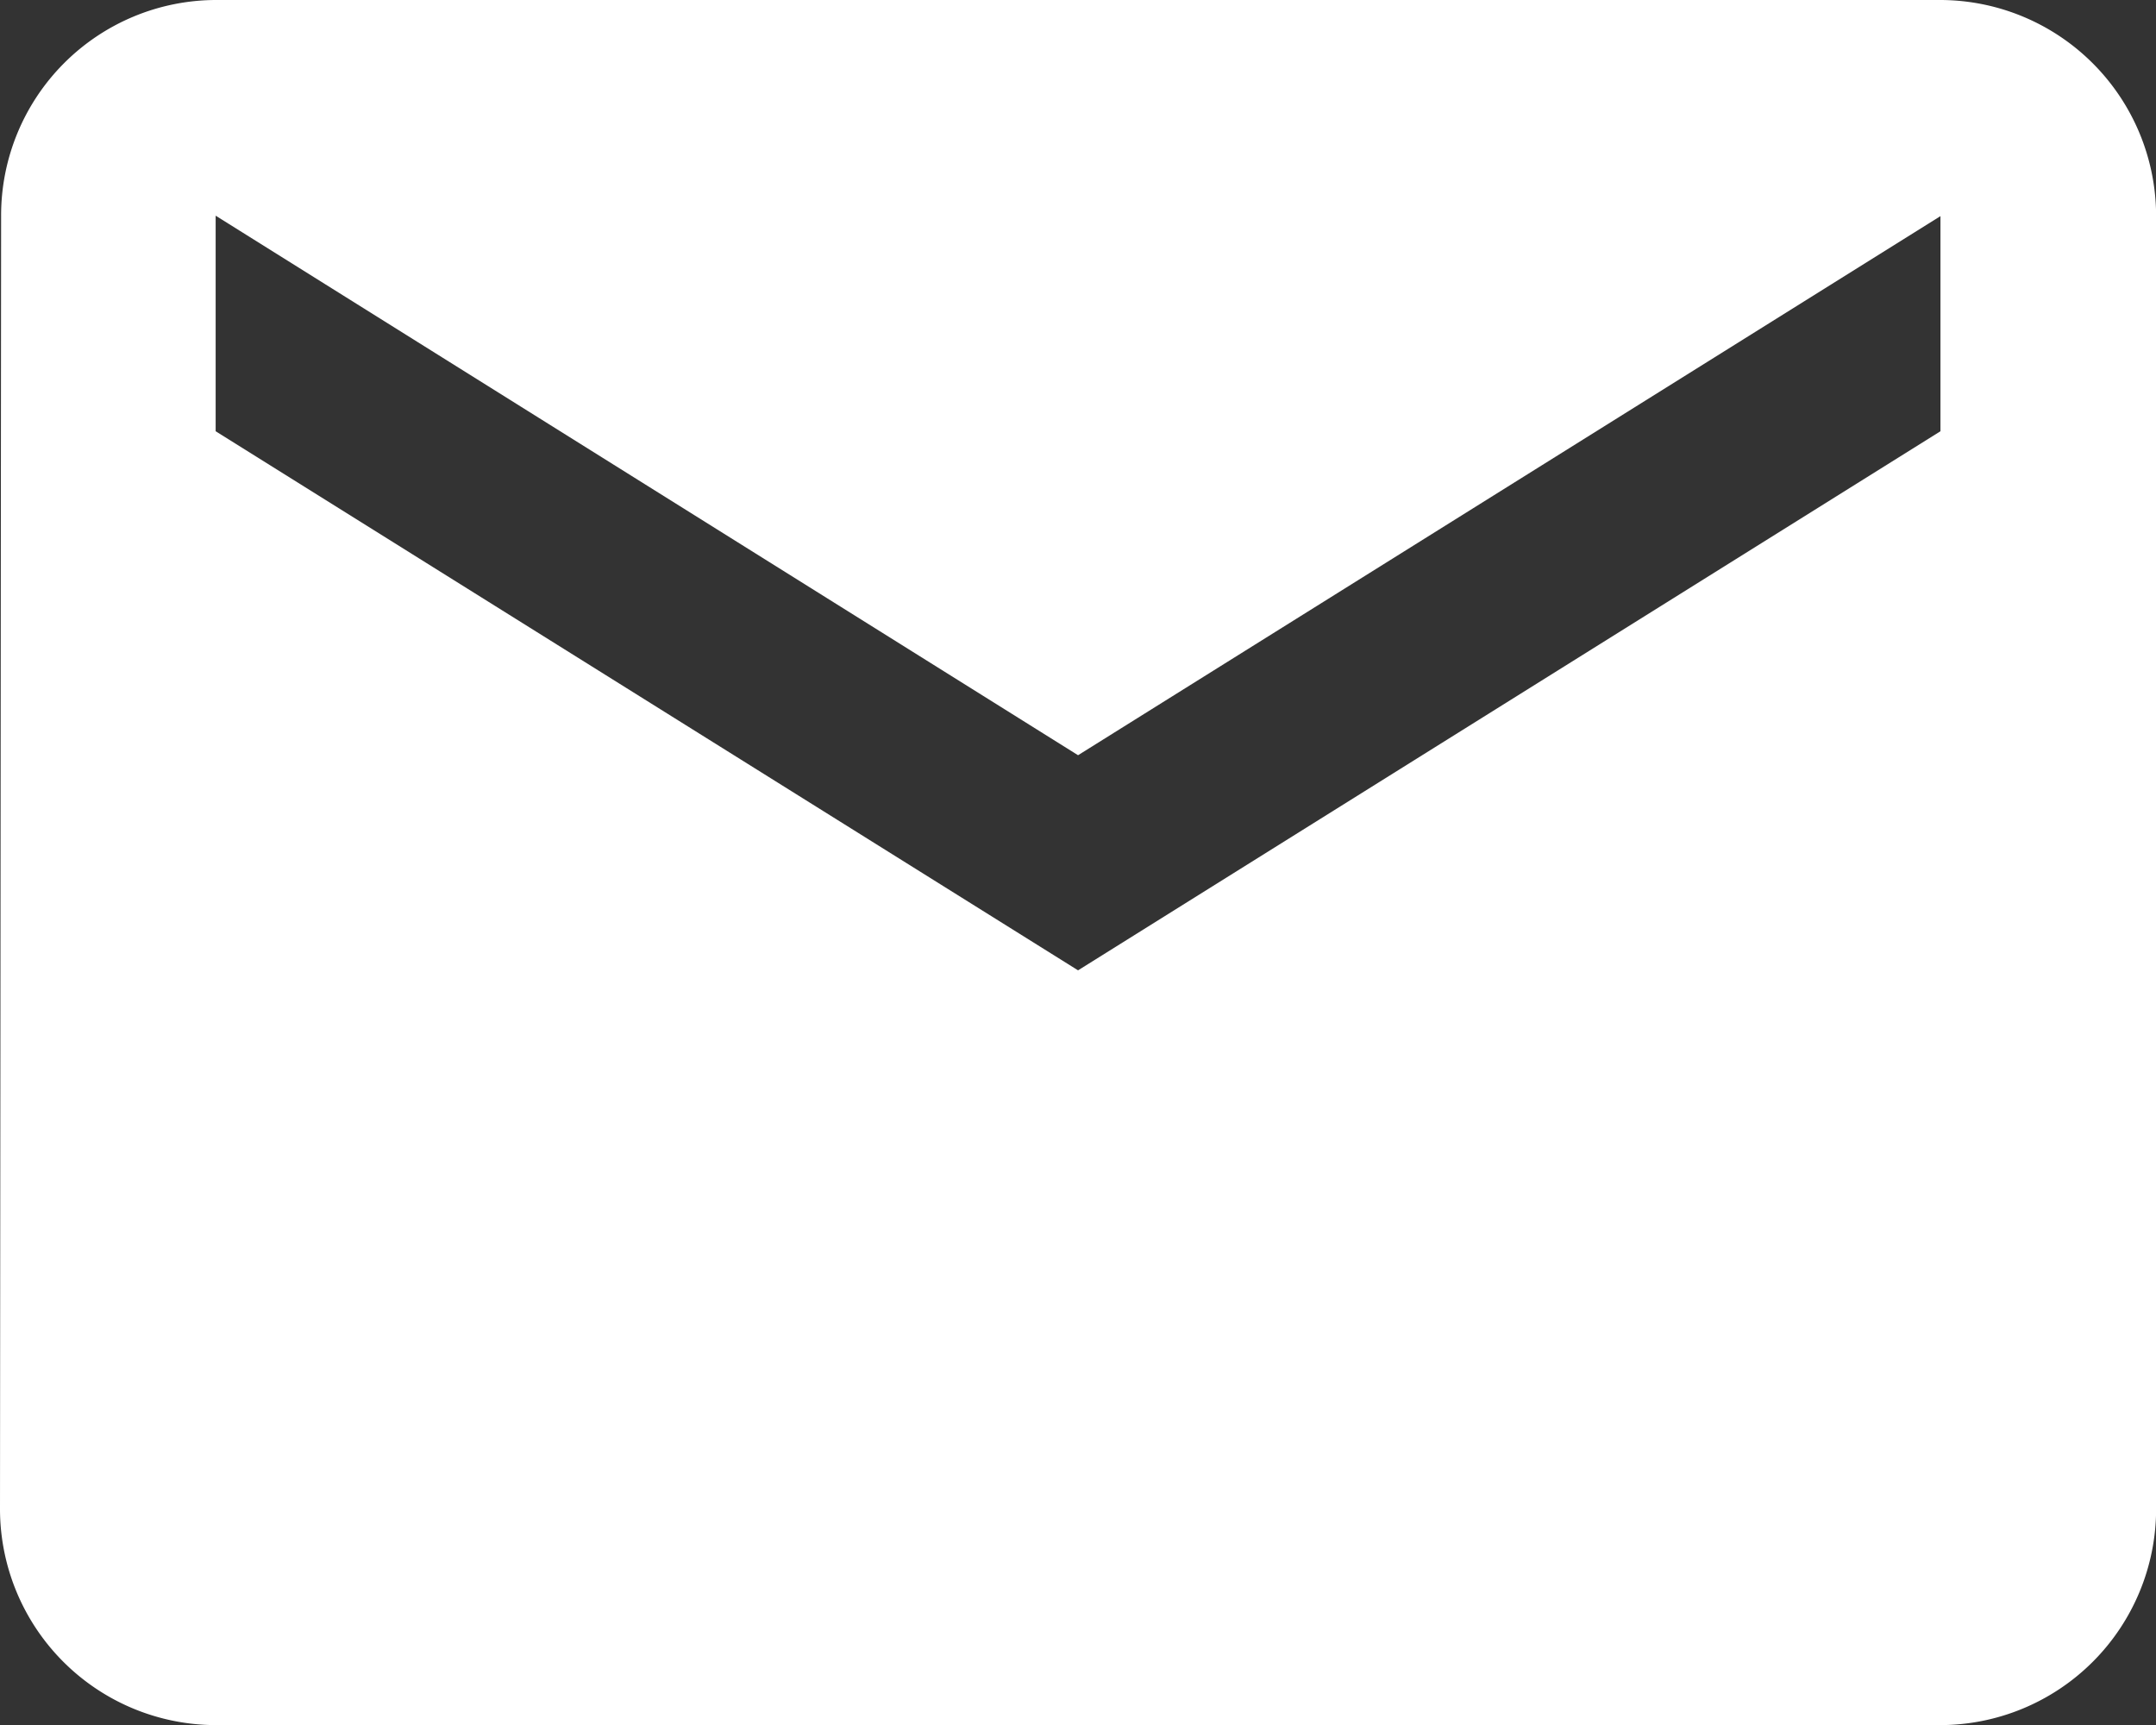
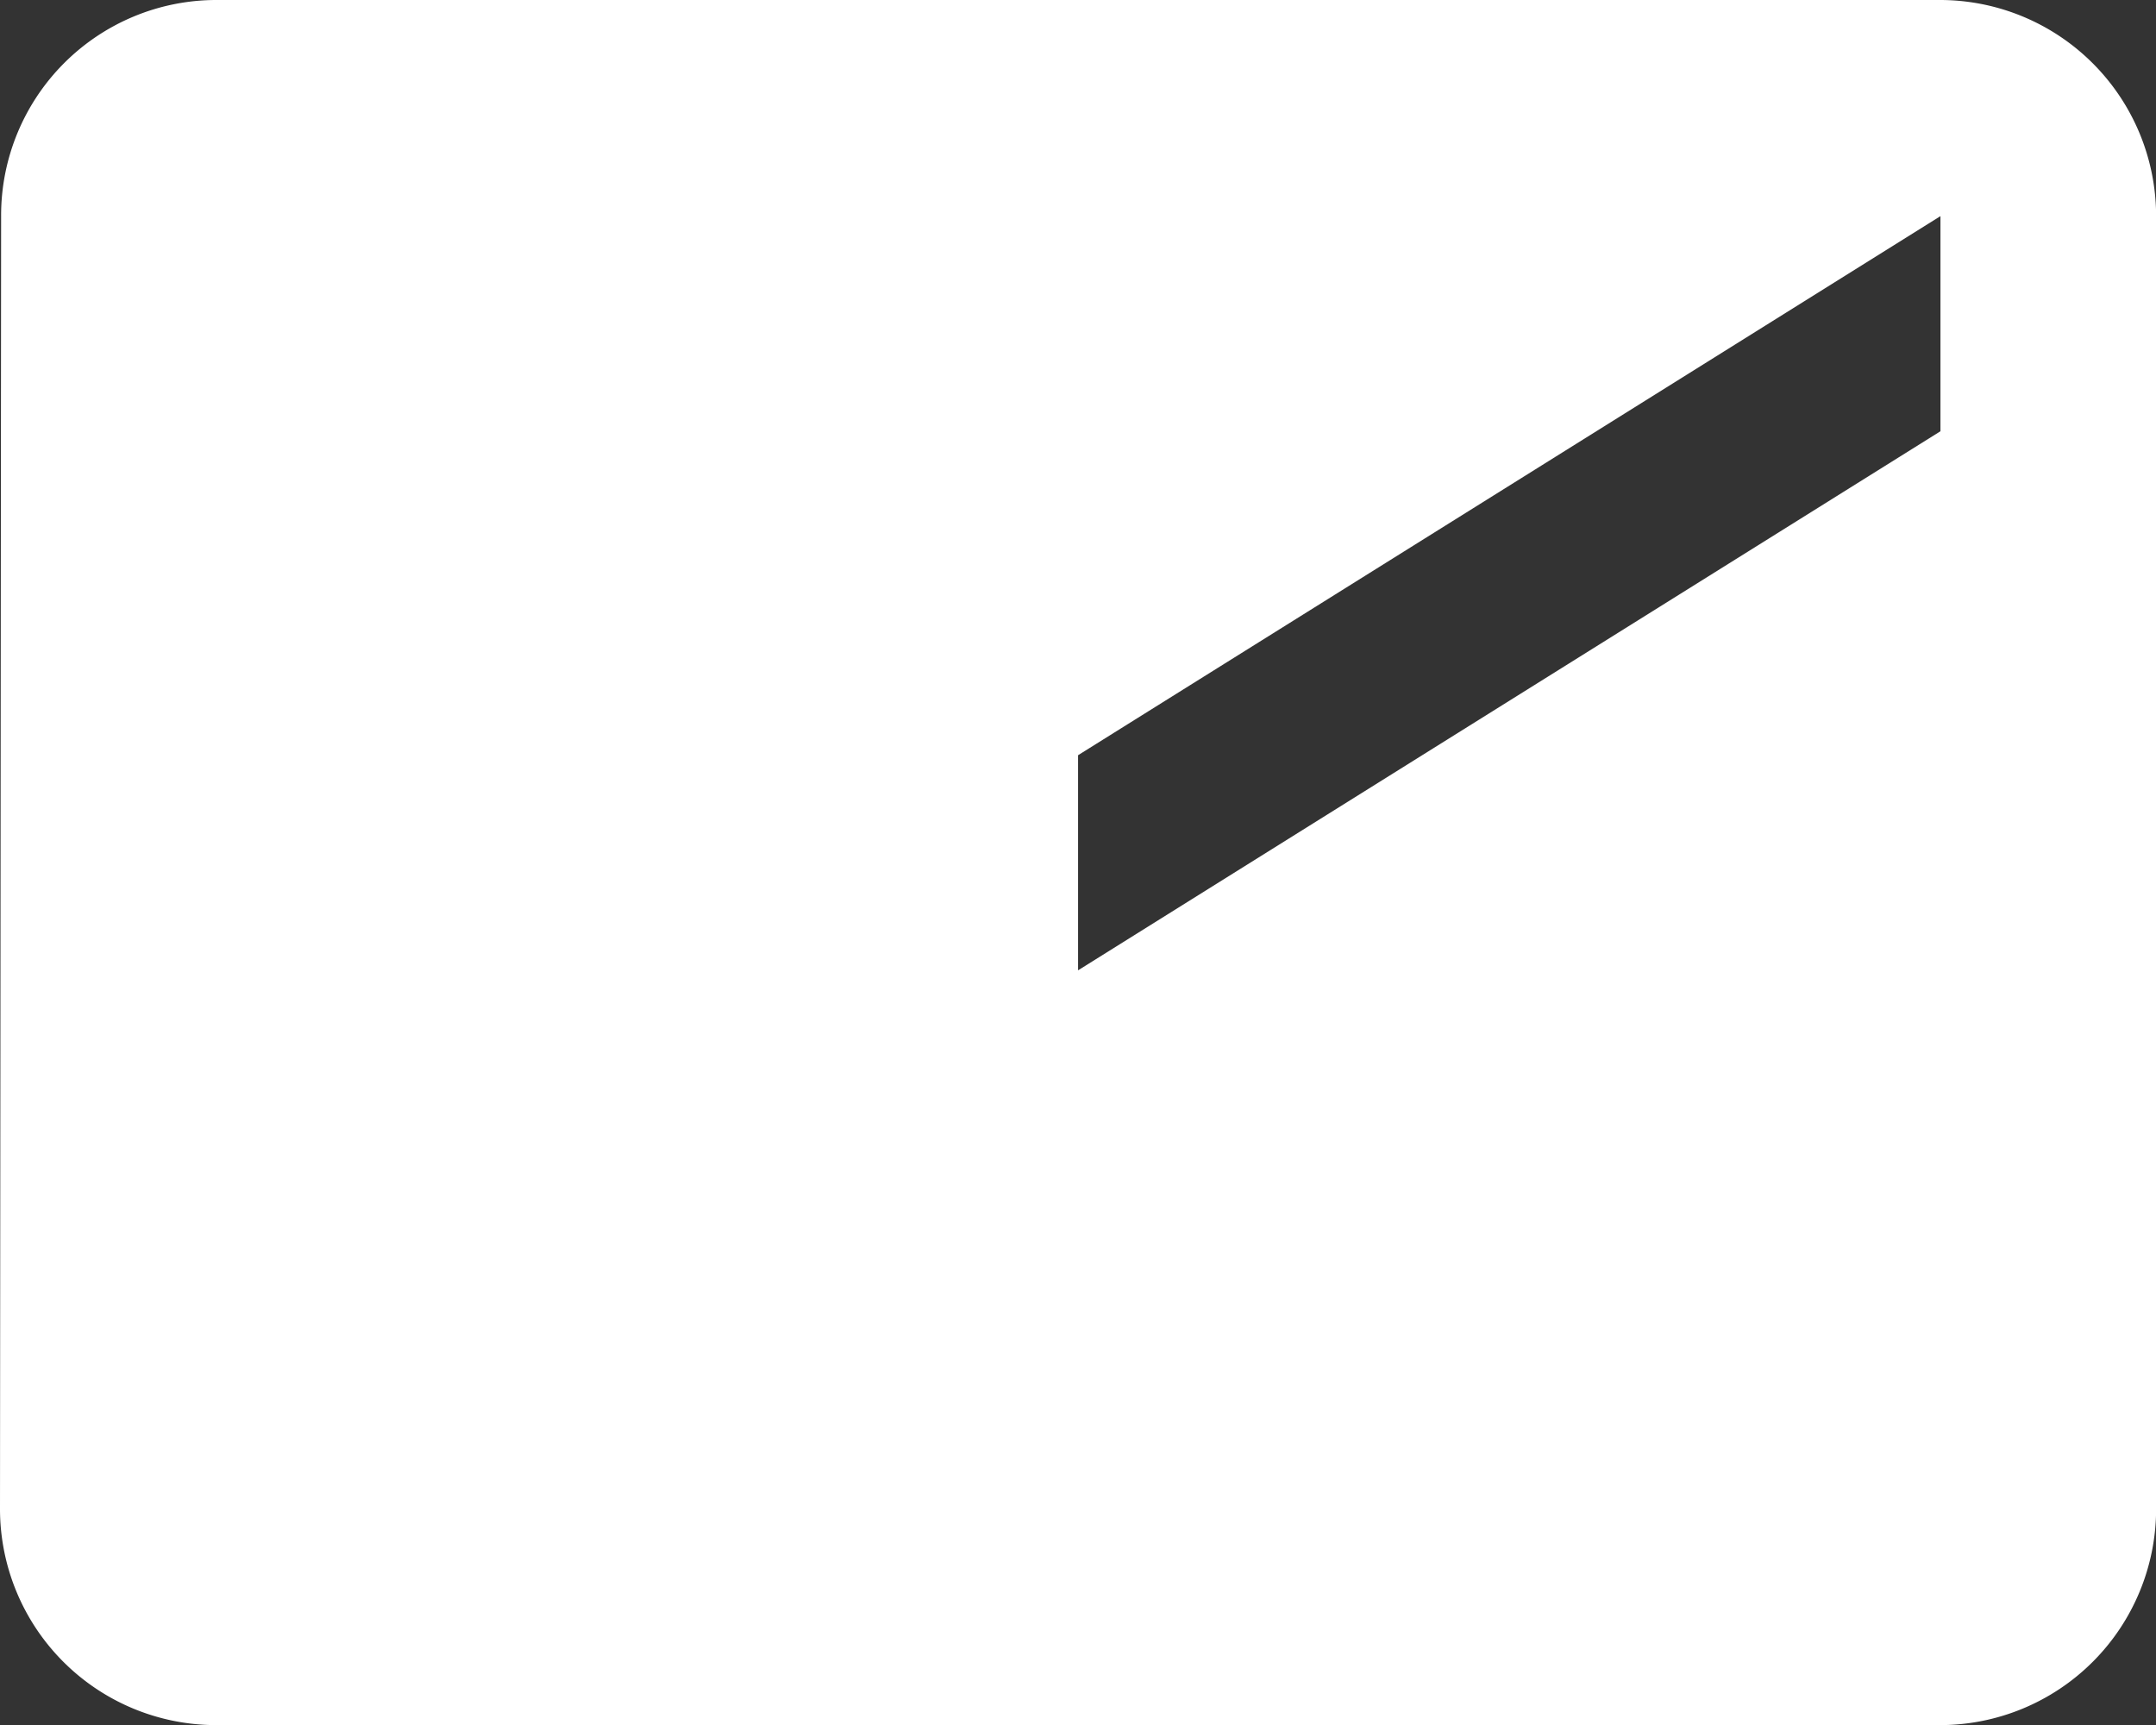
<svg xmlns="http://www.w3.org/2000/svg" width="19.415" height="15.532" viewBox="0 0 19.415 15.532">
  <rect x="0" y="0" width="19.415" height="15.532" fill="#333333" stroke="none" />
-   <path id="Icon_material-email" data-name="Icon material-email" d="M20.474,6H4.942A1.939,1.939,0,0,0,3.01,7.942L3,19.591a1.947,1.947,0,0,0,1.942,1.942H20.474a1.947,1.947,0,0,0,1.942-1.942V7.942A1.947,1.947,0,0,0,20.474,6Zm0,3.883-7.766,4.854L4.942,9.883V7.942L12.708,12.8l7.766-4.854Z" transform="translate(-3 -6)" fill="#fff" />
+   <path id="Icon_material-email" data-name="Icon material-email" d="M20.474,6H4.942A1.939,1.939,0,0,0,3.01,7.942L3,19.591a1.947,1.947,0,0,0,1.942,1.942H20.474a1.947,1.947,0,0,0,1.942-1.942V7.942A1.947,1.947,0,0,0,20.474,6Zm0,3.883-7.766,4.854V7.942L12.708,12.8l7.766-4.854Z" transform="translate(-3 -6)" fill="#fff" />
</svg>